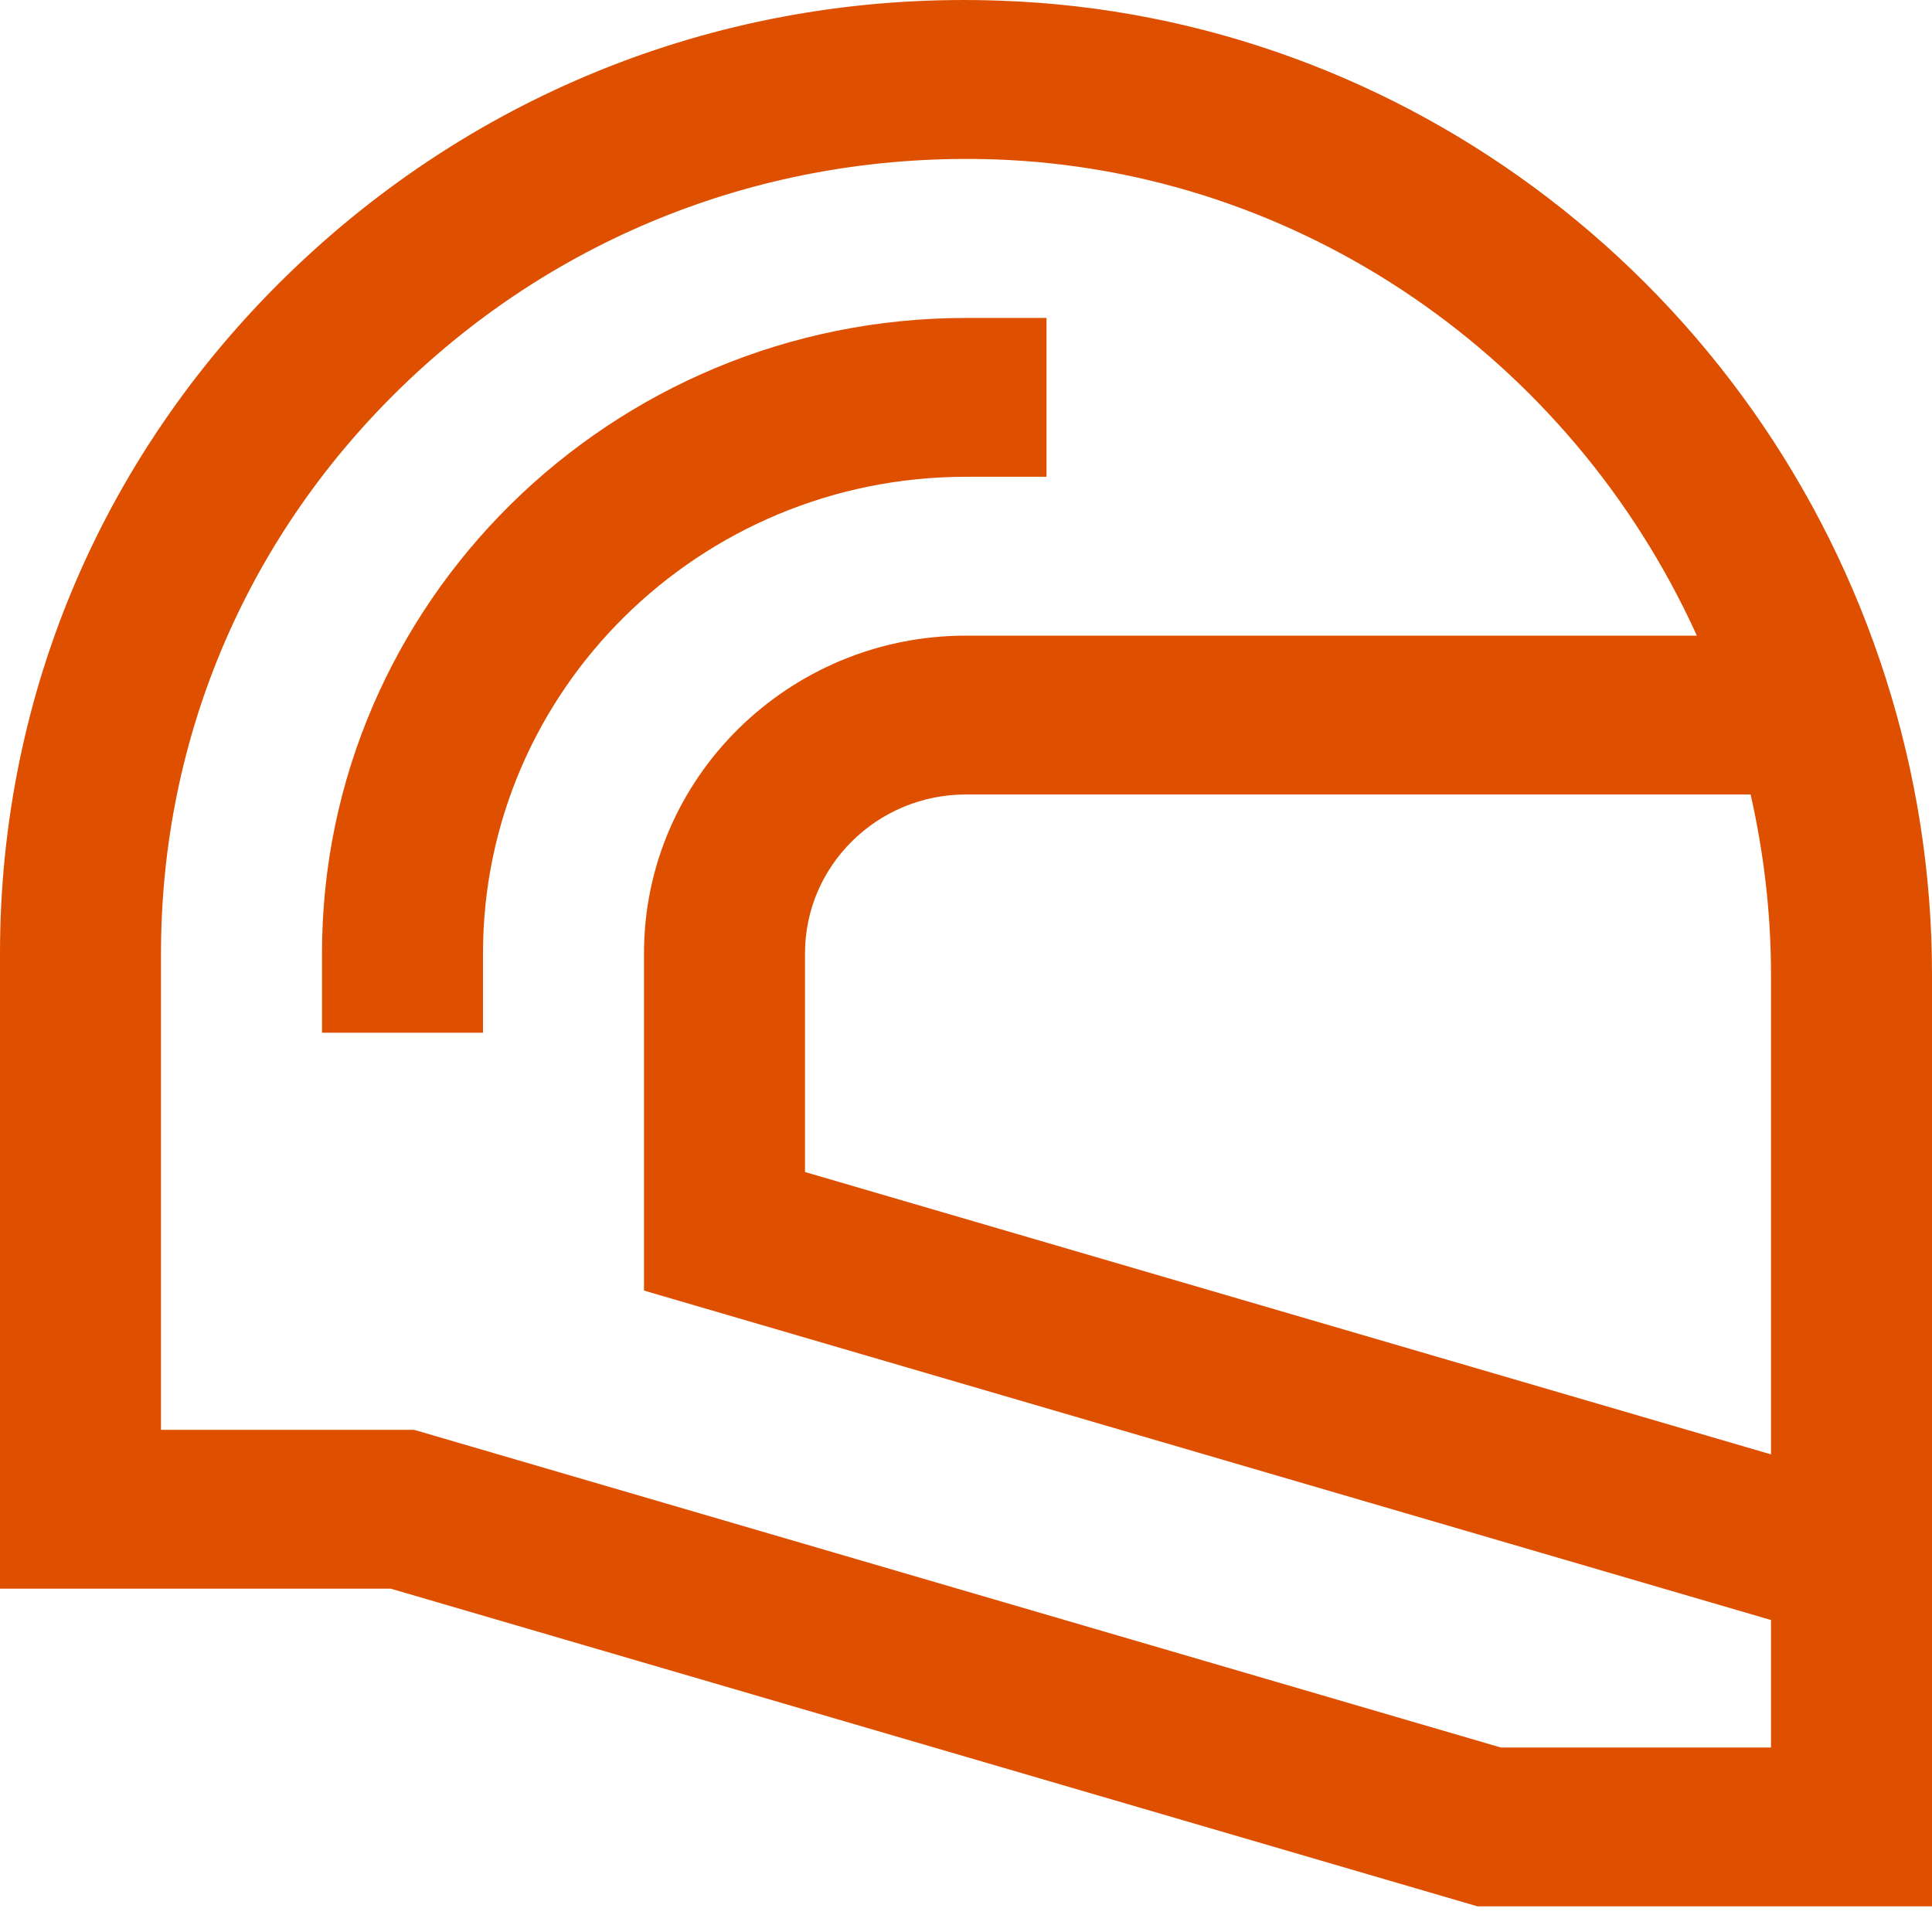
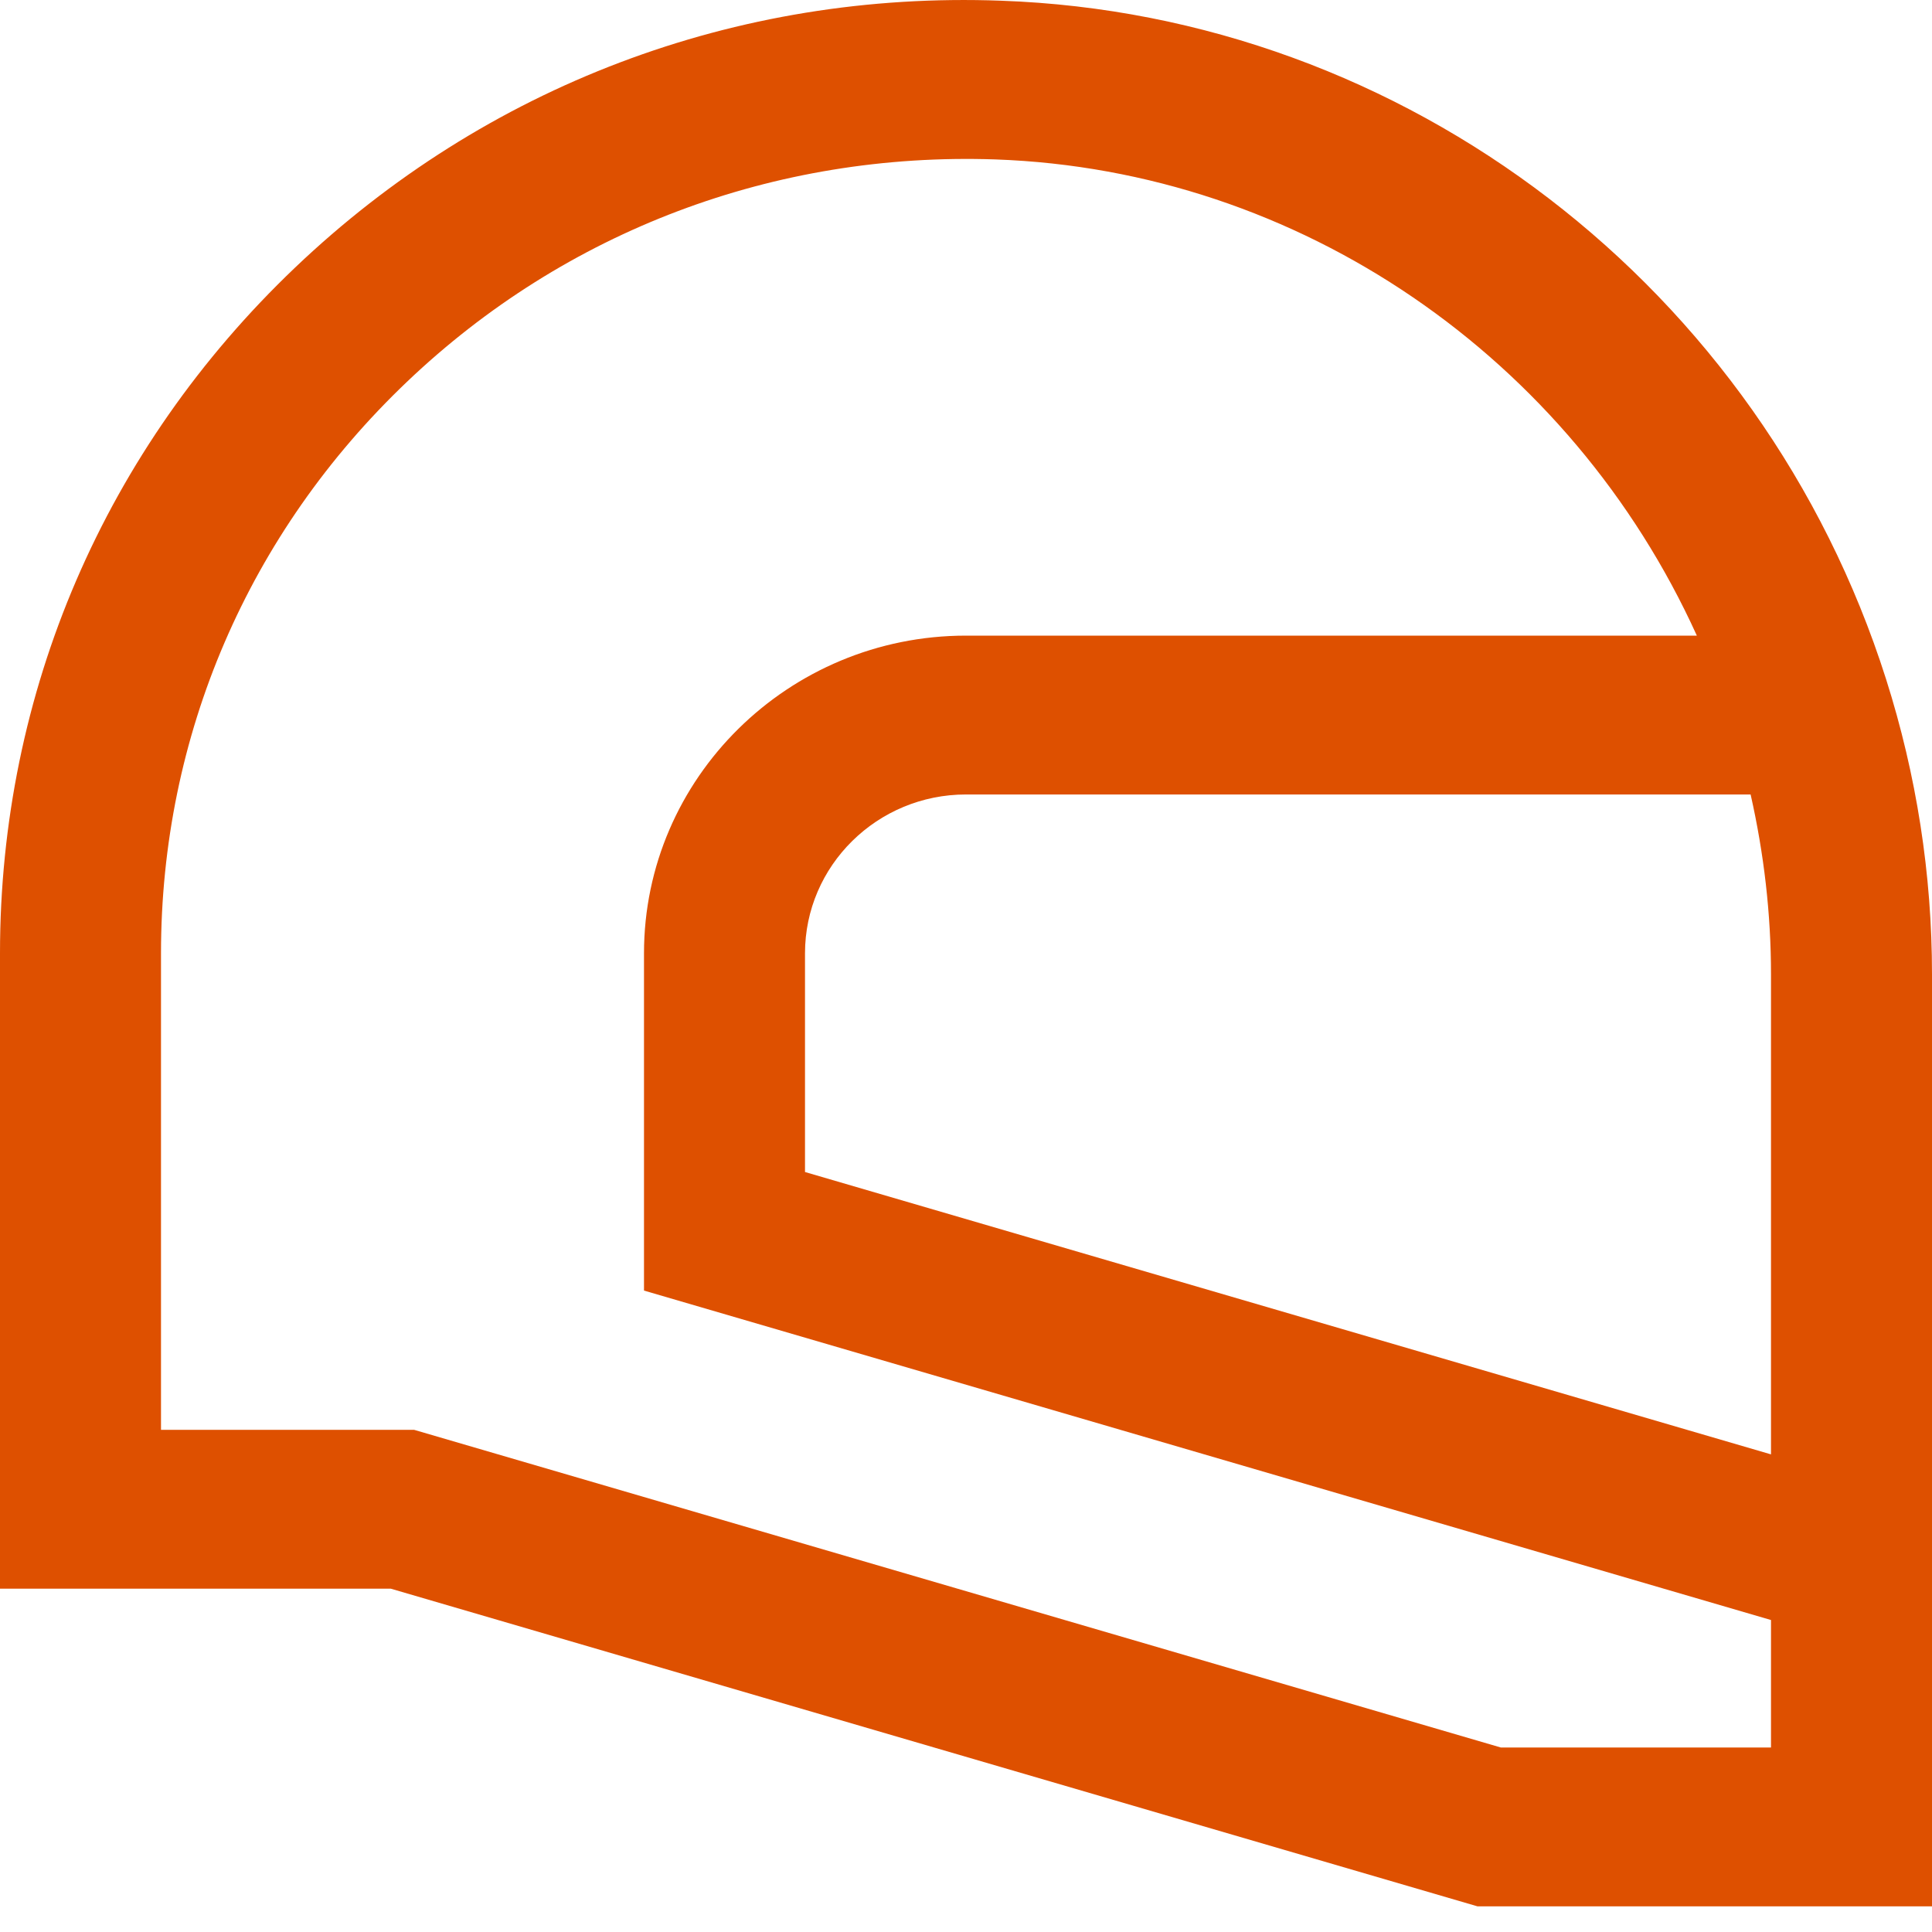
<svg xmlns="http://www.w3.org/2000/svg" width="60" height="60" viewBox="0 0 60 60" fill="none">
  <path d="M58.572 21.087C54.71 8.93 43.664 0.464 31.087 0.022C22.854 -0.285 15.075 2.679 9.166 8.308C3.255 13.939 0 21.503 0 29.606V49.338H12.137L45.887 59.204H60V30.26C60 27.155 59.52 24.069 58.572 21.087ZM55 54.271H46.612L12.862 44.405H5V29.606C5 22.853 7.712 16.549 12.639 11.857C17.564 7.166 24.058 4.718 30.91 4.951C40.37 5.284 48.782 11.112 52.697 19.74H30C24.486 19.74 20 24.166 20 29.606V40.08L55 50.311V54.271ZM55 45.167L25 36.398V29.606C25 26.886 27.242 24.673 30 24.673H54.367C54.782 26.511 55 28.38 55 30.26V45.167Z" fill="#DE5000" />
-   <path d="M32.5 14.807V9.874H30C18.972 9.874 10 18.726 10 29.606V32.072H15V29.606C15 21.446 21.728 14.807 30 14.807H32.5Z" fill="#DE5000" />
</svg>